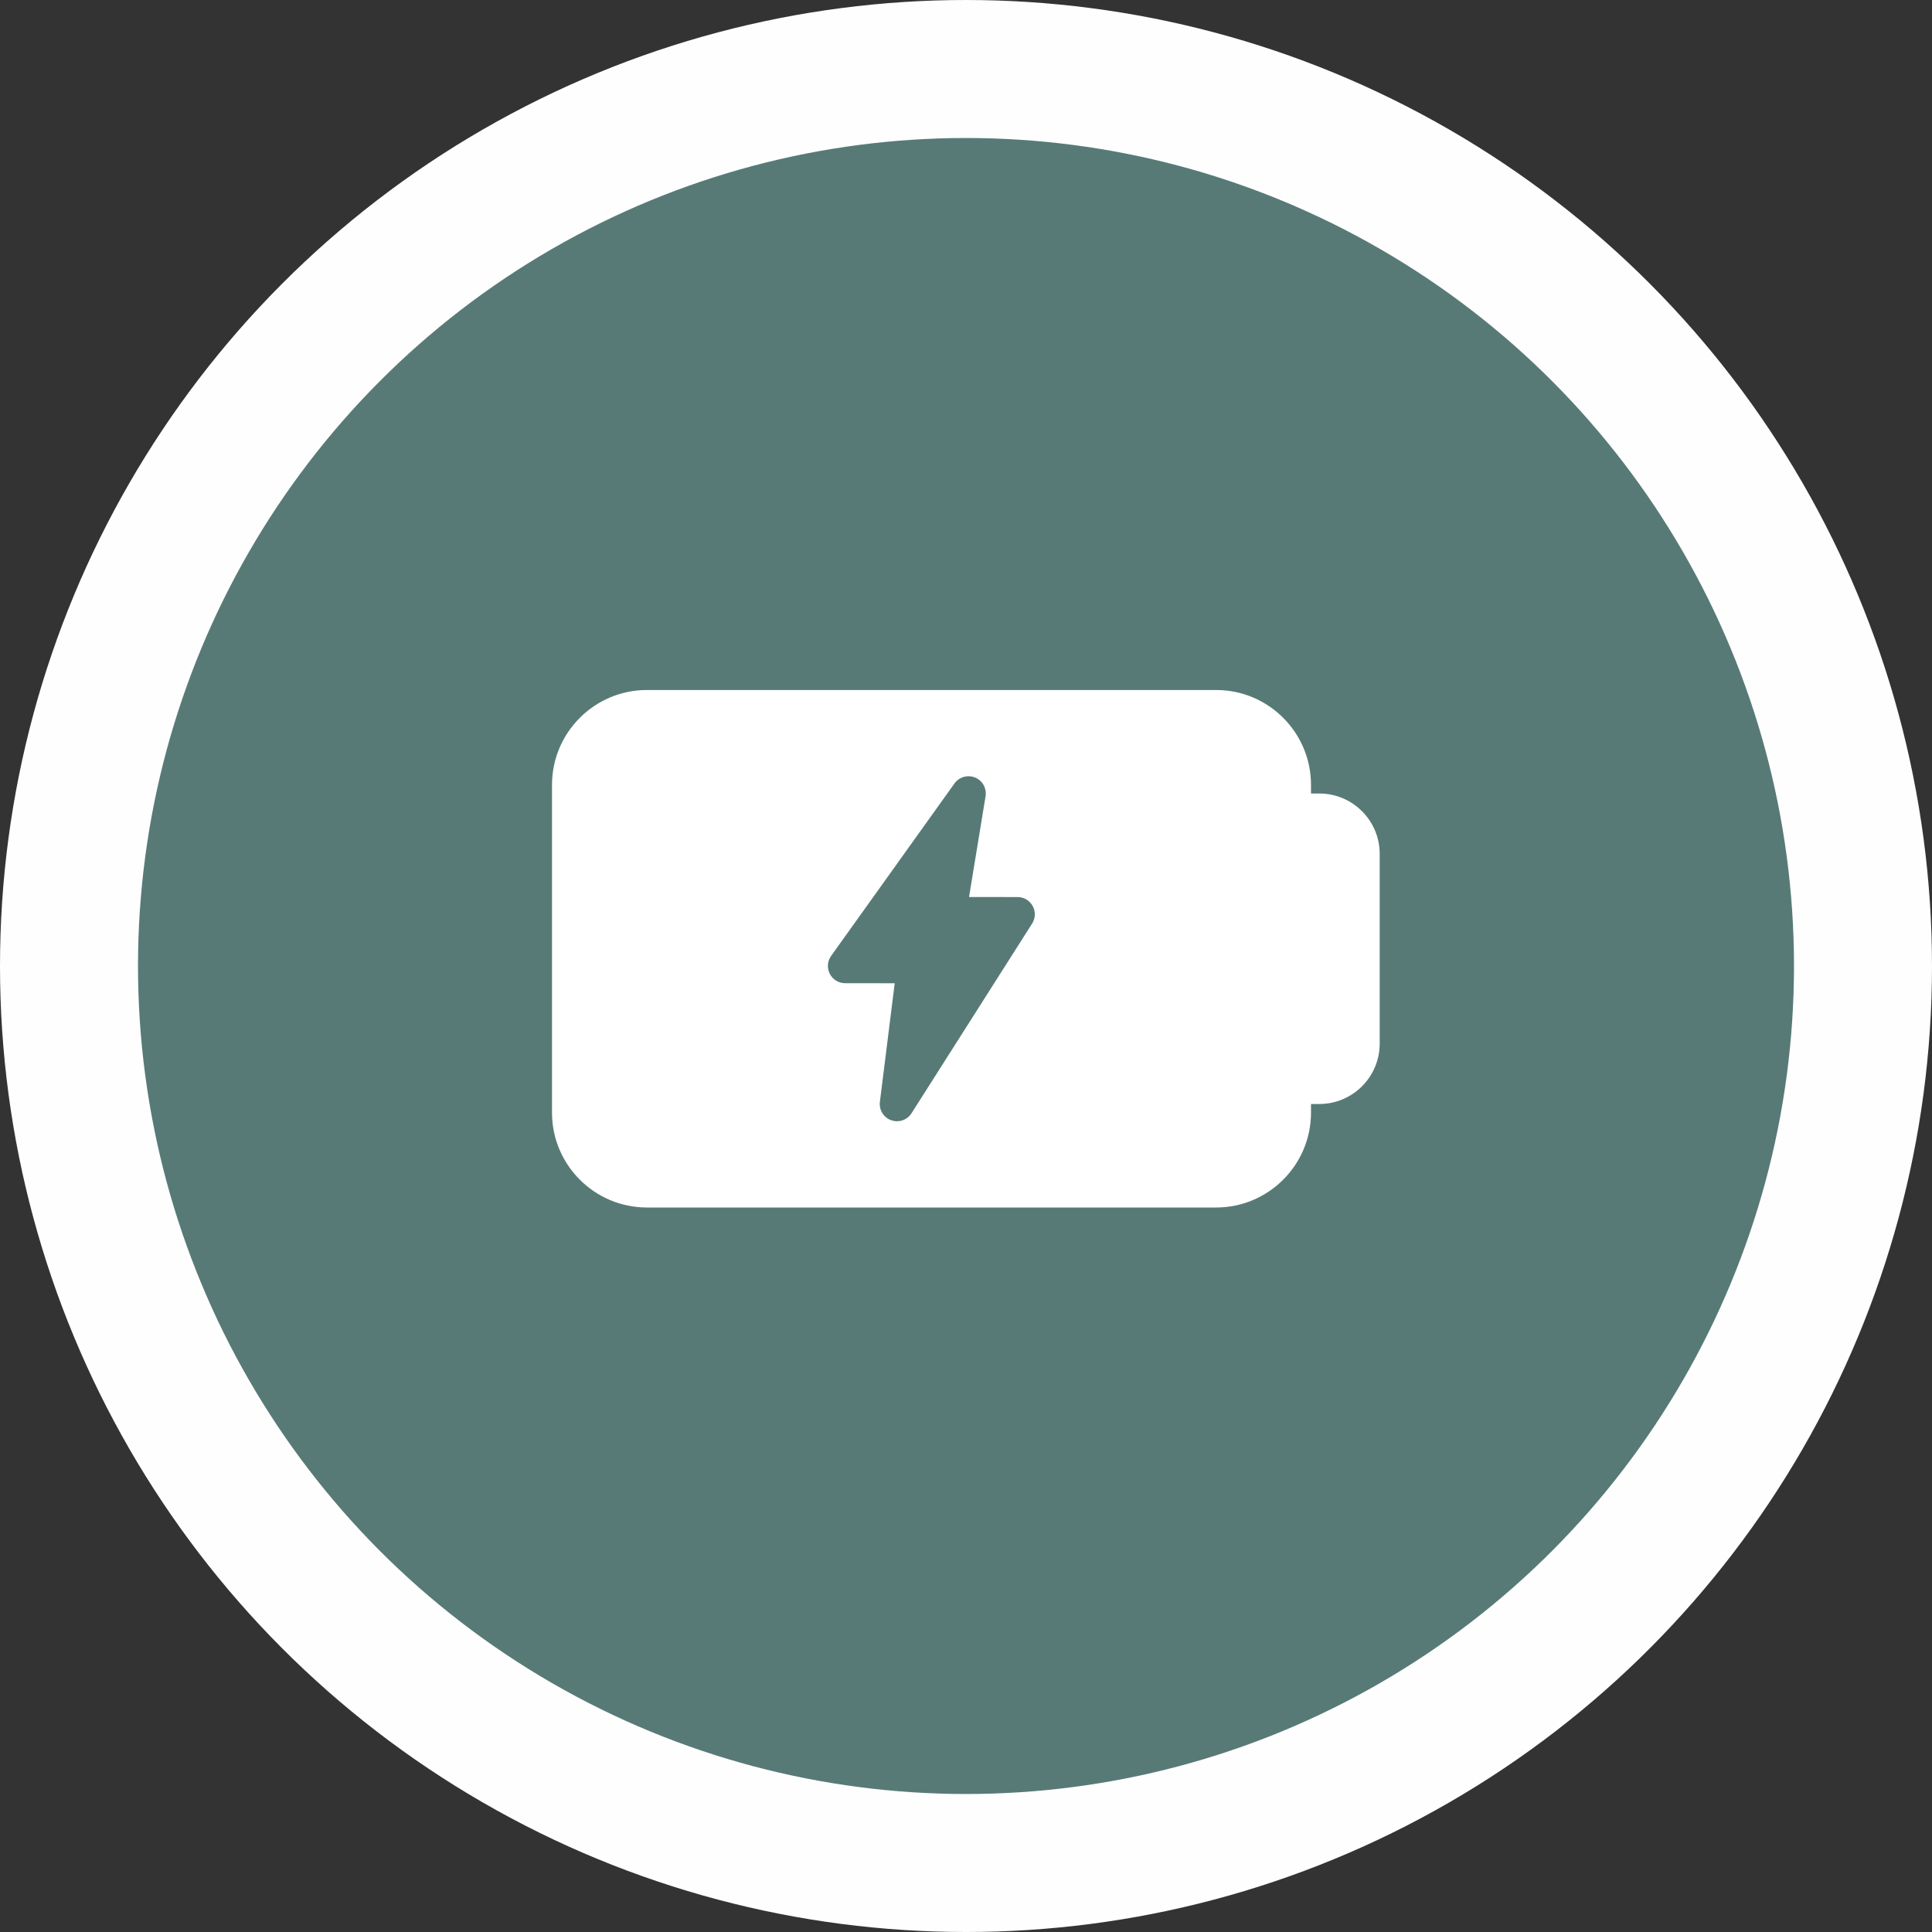
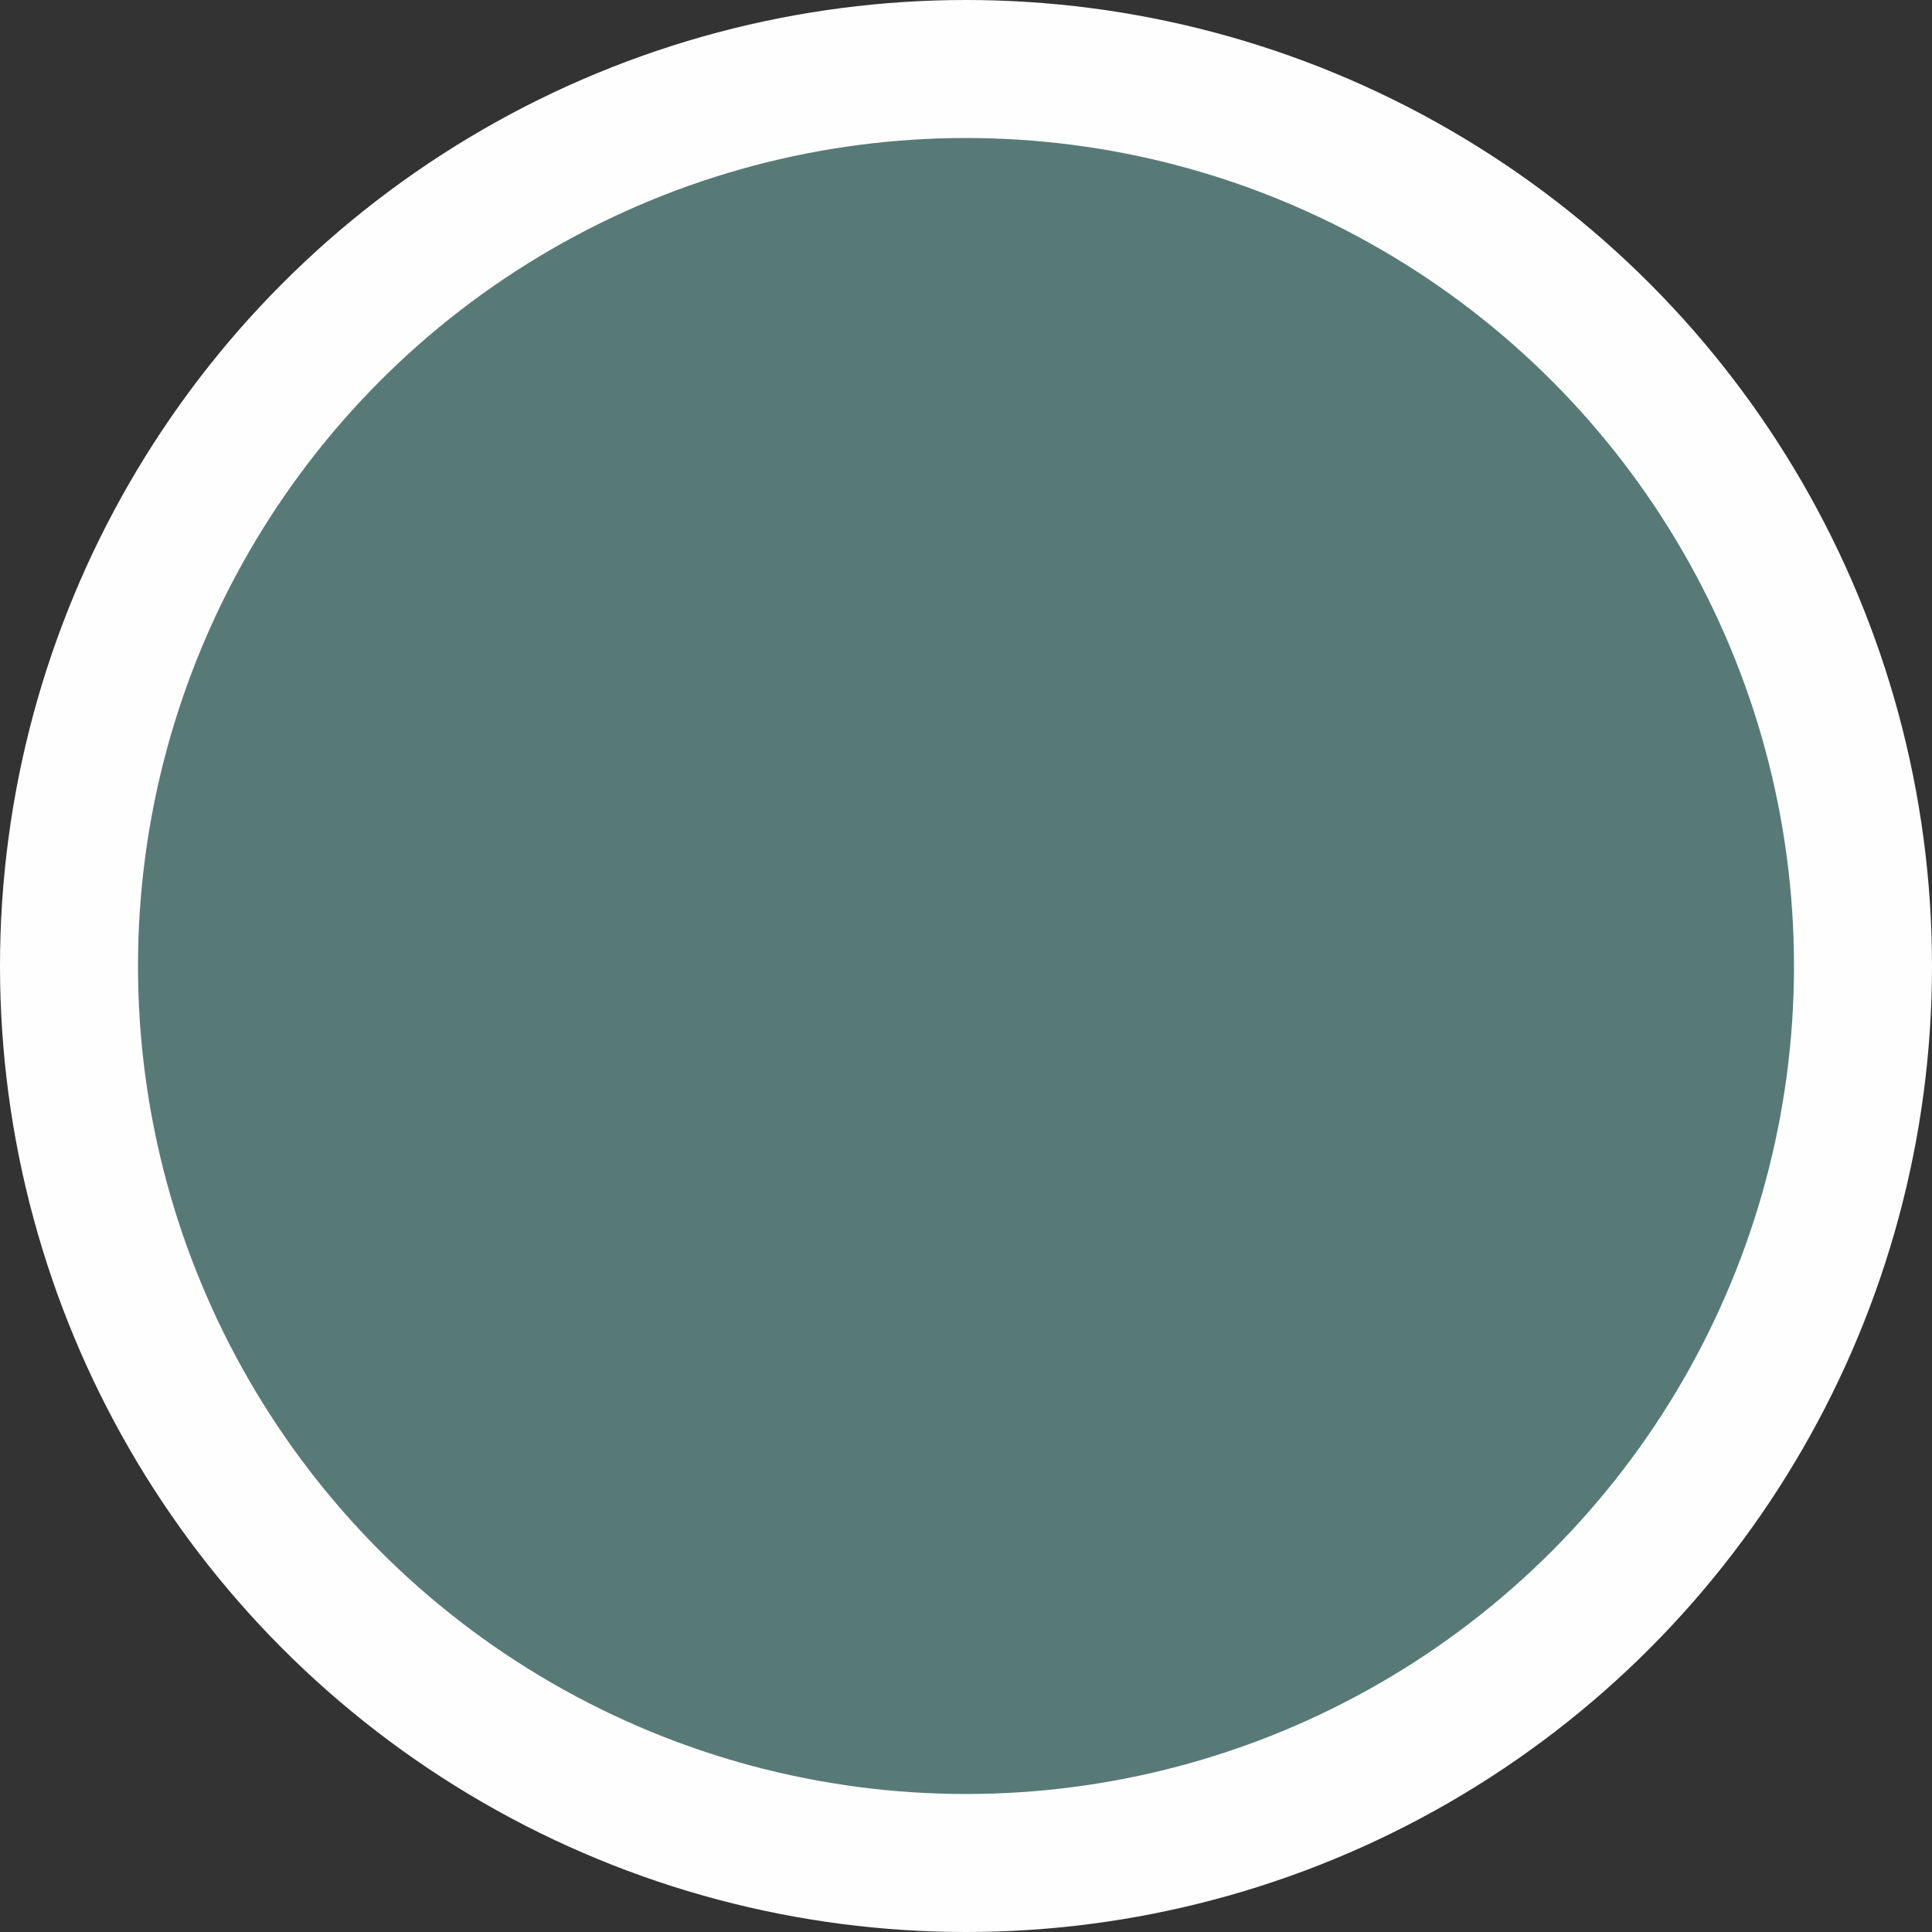
<svg xmlns="http://www.w3.org/2000/svg" width="70" height="70" viewBox="0 0 70 70" fill="none">
  <rect x="0" y="0" width="70" height="70" fill="#333333" stroke="none" />
  <circle cx="35" cy="35" r="32.5" fill="#587A77" stroke="#FEFEFE" stroke-width="5" />
-   <path d="M47.801 28.75H47.5V28.438C47.5 26.541 45.958 25 44.062 25H23.438C21.543 25 20 26.541 20 28.438V40.312C20 42.209 21.543 43.75 23.438 43.75H44.062C45.958 43.75 47.5 42.209 47.5 40.312V40H47.801C49.008 40 49.989 39.019 49.989 37.812V30.938C49.989 29.731 49.008 28.75 47.801 28.75ZM37.396 33.462L33.026 40.336C32.91 40.52 32.709 40.625 32.5 40.625C32.429 40.625 32.358 40.612 32.289 40.589C32.014 40.489 31.844 40.212 31.88 39.922L32.417 35.625L30.62 35.623C30.385 35.623 30.171 35.491 30.065 35.284C29.959 35.075 29.976 34.825 30.113 34.634L34.583 28.385C34.751 28.15 35.062 28.062 35.33 28.171C35.599 28.282 35.755 28.564 35.709 28.85L35.11 32.5L36.87 32.502C37.099 32.502 37.307 32.627 37.417 32.828C37.526 33.026 37.519 33.27 37.396 33.462Z" fill="white" />
</svg>